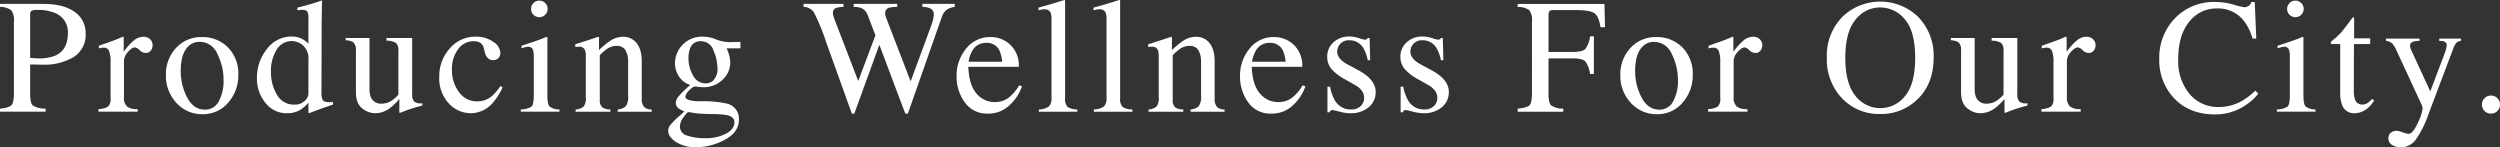
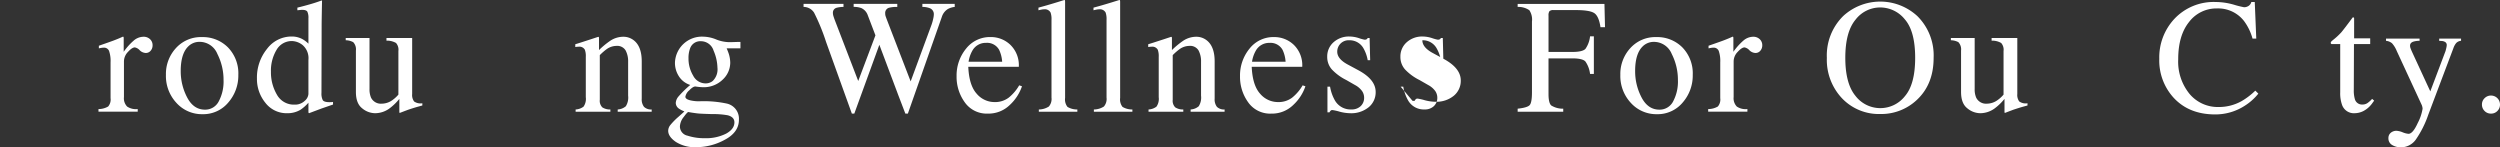
<svg xmlns="http://www.w3.org/2000/svg" width="618.788" height="36.469" viewBox="0 0 618.788 36.469">
  <rect x="0" y="0" width="618.788" height="36.469" fill="#333333" stroke="none" />
  <g id="グループ_31712" data-name="グループ 31712" transform="translate(11477 13617.007)">
-     <path id="パス_132827" data-name="パス 132827" d="M0,26.543q2.3-.216,2.874-.911t.572-3.185V4.98A4.226,4.226,0,0,0,2.807,2.2,4.616,4.616,0,0,0,0,1.356V.608H10.633q5.119,0,7.837,1.989a6.192,6.192,0,0,1,2.719,5.239A6.471,6.471,0,0,1,18.175,13.8a14.169,14.169,0,0,1-7.542,1.851q-.649,0-1.664-.029c-.677-.021-1.178-.03-1.506-.03v7.325q0,2.271.7,2.86a6.113,6.113,0,0,0,3.121.764v.748H0ZM13.607,2.853A10.9,10.9,0,0,0,9.275,2.1a2.8,2.8,0,0,0-1.525.247,1.463,1.463,0,0,0-.287,1.092V13.96c.721.065,1.2.1,1.419.117s.439.021.65.021A10.019,10.019,0,0,0,13.9,13.31q2.891-1.439,2.895-5.377a5.061,5.061,0,0,0-3.191-5.08" transform="translate(-11477 -13616.65)" fill="#fff" />
    <path id="パス_132828" data-name="パス 132828" d="M15.377,23.646a4.758,4.758,0,0,0,2.4-.639,2.64,2.64,0,0,0,.591-2.059V12.067a7.622,7.622,0,0,0-.365-2.787,1.329,1.329,0,0,0-1.33-.835,3.785,3.785,0,0,0-.522.048c-.217.035-.442.076-.68.128v-.65q1.12-.392,2.3-.805T19.4,6.572q.982-.373,2.021-.846c.092,0,.147.033.168.1a1.754,1.754,0,0,1,.029.414V9.469a14.989,14.989,0,0,1,2.44-2.738,3.76,3.76,0,0,1,2.44-.984,2.284,2.284,0,0,1,1.639.6,2,2,0,0,1,.631,1.506,1.994,1.994,0,0,1-.482,1.36,1.548,1.548,0,0,1-1.211.55,2.254,2.254,0,0,1-1.506-.688,2.148,2.148,0,0,0-1.192-.691q-.69,0-1.695,1.113a3.414,3.414,0,0,0-1,2.294v8.882a2.939,2.939,0,0,0,.788,2.352,3.933,3.933,0,0,0,2.619.621v.65H15.377Z" transform="translate(-11468.002 -13613.657)" fill="#fff" />
    <path id="パス_132829" data-name="パス 132829" d="M28.4,8.5a8.315,8.315,0,0,1,6.409-2.707,8.755,8.755,0,0,1,6.46,2.56,9.213,9.213,0,0,1,2.56,6.813,10.133,10.133,0,0,1-2.481,6.813,8.062,8.062,0,0,1-6.42,2.895,8.462,8.462,0,0,1-6.4-2.774,9.761,9.761,0,0,1-2.62-6.973A9.43,9.43,0,0,1,28.4,8.5m3.143-.5q-1.974,1.793-1.972,6.184a13.877,13.877,0,0,0,1.587,6.537q1.588,3.034,4.41,3.032a3.75,3.75,0,0,0,3.4-2.027A10.419,10.419,0,0,0,40.169,16.4a14.063,14.063,0,0,0-1.52-6.42,4.761,4.761,0,0,0-4.4-3.013,3.925,3.925,0,0,0-2.7,1.024" transform="translate(-11461.838 -13613.619)" fill="#fff" />
    <path id="パス_132830" data-name="パス 132830" d="M51.345,9.626a6.29,6.29,0,0,1,1.519,1.143V4.5A3.56,3.56,0,0,0,52.6,2.852c-.178-.3-.6-.455-1.271-.455a3.53,3.53,0,0,0-.414.021l-.788.079v-.65l1.617-.414Q52.625,1.2,53.513.94T55.067.449c.209-.067.56-.19,1.045-.374l.119.038-.041,2.069Q56.172,3.3,56.151,4.5t-.019,2.352l-.041,16.088a3.645,3.645,0,0,0,.317,1.793q.314.511,1.674.512c.143,0,.287,0,.431-.01a3.168,3.168,0,0,0,.436-.051v.651q-.119.038-2.858.984L53,27.979l-.136-.178V25.379a10.366,10.366,0,0,1-1.912,1.714,6.207,6.207,0,0,1-3.327.886,6.626,6.626,0,0,1-5.426-2.59,9.3,9.3,0,0,1-2.078-6,11.255,11.255,0,0,1,2.493-7.335,7.584,7.584,0,0,1,6.095-3.063,5.566,5.566,0,0,1,2.636.631m.572,15.321a2.519,2.519,0,0,0,.946-1.714V14.785a4.294,4.294,0,0,0-1.37-3.614,4.4,4.4,0,0,0-2.669-1.053,4.325,4.325,0,0,0-3.86,2.194,9.992,9.992,0,0,0-1.379,5.405,10.9,10.9,0,0,0,1.469,5.653,4.77,4.77,0,0,0,4.381,2.481,3.433,3.433,0,0,0,2.481-.905" transform="translate(-11453.523 -13616.963)" fill="#fff" />
    <path id="パス_132831" data-name="パス 132831" d="M59.872,5.938v12.6a5.166,5.166,0,0,0,.373,2.146,2.706,2.706,0,0,0,2.679,1.5,4.548,4.548,0,0,0,2.619-.886,7.689,7.689,0,0,0,1.477-1.358V9.148a2.511,2.511,0,0,0-.59-1.988,4.471,4.471,0,0,0-2.363-.572v-.65h6.36V19.8a2.665,2.665,0,0,0,.483,1.84,2.763,2.763,0,0,0,2.037.445v.55q-1.082.295-1.595.442c-.342.1-.913.279-1.714.542q-.511.176-2.245.846a.1.1,0,0,1-.117-.087.9.9,0,0,1-.021-.208V21a13.276,13.276,0,0,1-2.441,2.362,6.046,6.046,0,0,1-3.544,1.183,5.053,5.053,0,0,1-3.229-1.222q-1.538-1.2-1.538-4.042V9.05a2.578,2.578,0,0,0-.669-2.091,4.054,4.054,0,0,0-1.851-.468V5.938Z" transform="translate(-11445.411 -13613.532)" fill="#fff" />
-     <path id="パス_132832" data-name="パス 132832" d="M81.932,6.993A3.5,3.5,0,0,1,83.715,9.77a1.885,1.885,0,0,1-.453,1.206,1.7,1.7,0,0,1-1.4.56,1.74,1.74,0,0,1-1.211-.474,2.73,2.73,0,0,1-.758-1.378l-.238-.945a2.4,2.4,0,0,0-.885-1.477,3.156,3.156,0,0,0-1.714-.414,4.671,4.671,0,0,0-3.792,1.962,8.2,8.2,0,0,0-1.544,5.215,8.923,8.923,0,0,0,1.7,5.345,5.376,5.376,0,0,0,4.6,2.365,5.5,5.5,0,0,0,3.644-1.343,12.467,12.467,0,0,0,2.048-2.446l.552.336A15.589,15.589,0,0,1,81.9,22.028a7.231,7.231,0,0,1-5.513,2.642,7.385,7.385,0,0,1-5.436-2.422,9.018,9.018,0,0,1-2.362-6.577,10.255,10.255,0,0,1,2.579-7.01,8.3,8.3,0,0,1,6.518-2.936,7.14,7.14,0,0,1,4.243,1.267" transform="translate(-11436.862 -13613.657)" fill="#fff" />
-     <path id="パス_132833" data-name="パス 132833" d="M81.322,27.038a5.011,5.011,0,0,0,2.658-.72q.554-.521.552-2.825V14.1a5.948,5.948,0,0,0-.178-1.772,1.19,1.19,0,0,0-1.241-.807,2.185,2.185,0,0,0-.422.04c-.138.025-.536.132-1.192.315v-.612l.846-.276q3.445-1.12,4.8-1.693a2.523,2.523,0,0,1,.709-.235,1.032,1.032,0,0,1,.041.293v14.14q0,2.245.541,2.815a4.033,4.033,0,0,0,2.451.729v.552h-9.57ZM84.453.707A1.955,1.955,0,0,1,85.911.1a1.979,1.979,0,0,1,1.447.6,1.986,1.986,0,0,1,.6,1.46,1.957,1.957,0,0,1-.6,1.439,2.065,2.065,0,0,1-2.906,0,1.972,1.972,0,0,1-.59-1.439,2.013,2.013,0,0,1,.59-1.45" transform="translate(-11429.413 -13616.949)" fill="#fff" />
    <path id="パス_132834" data-name="パス 132834" d="M89.909,23.738a3.558,3.558,0,0,0,1.958-.7,3.32,3.32,0,0,0,.563-2.333V10.7a4.553,4.553,0,0,0-.238-1.756A1.546,1.546,0,0,0,90.657,8.2a3.183,3.183,0,0,0-.365.021c-.125.013-.281.032-.463.059V7.59q.806-.235,3.82-1.221l1.85-.61c.094,0,.149.033.17.1a1.039,1.039,0,0,1,.029.276V9.028A20.348,20.348,0,0,1,98.528,6.7a5.909,5.909,0,0,1,3.185-.964,4.163,4.163,0,0,1,2.438.767q2.123,1.5,2.123,5.336v9.2a3.015,3.015,0,0,0,.567,2.048,2.5,2.5,0,0,0,1.894.65v.552h-8.409v-.552a3.383,3.383,0,0,0,2.01-.8,4.05,4.05,0,0,0,.571-2.609V11.922a5.681,5.681,0,0,0-.626-2.807A2.421,2.421,0,0,0,99.969,8a4.252,4.252,0,0,0-2.351.788,13.568,13.568,0,0,0-1.723,1.5V21.316a2.293,2.293,0,0,0,.631,1.9,3.454,3.454,0,0,0,1.989.522v.552H89.909Z" transform="translate(-11424.435 -13613.647)" fill="#fff" />
    <path id="パス_132835" data-name="パス 132835" d="M107.006,15.573a6.071,6.071,0,0,1-1-3.407,6.676,6.676,0,0,1,7.011-6.441,8.747,8.747,0,0,1,3.17.68,9.1,9.1,0,0,0,3.329.68c.276,0,.691-.011,1.251-.03s.961-.03,1.211-.03h.236V8.621h-3.407q.354.827.55,1.438a7.7,7.7,0,0,1,.334,2.167,5.763,5.763,0,0,1-1.861,4.125,6.732,6.732,0,0,1-5.011,1.882,14.979,14.979,0,0,1-1.772-.179c-.38,0-.888.323-1.517.967a2.649,2.649,0,0,0-.945,1.574q0,.632,1.381.926a9.467,9.467,0,0,0,2.012.2,27.16,27.16,0,0,1,6.883.569,3.834,3.834,0,0,1,2.979,3.979q0,3.112-3.476,4.963a14.806,14.806,0,0,1-7.019,1.851,8.854,8.854,0,0,1-5.122-1.309q-1.89-1.31-1.89-2.749a2.322,2.322,0,0,1,.5-1.389,16.438,16.438,0,0,1,1.97-2.018l1.3-1.16.235-.238a6.068,6.068,0,0,1-1.349-.688,1.759,1.759,0,0,1-.783-1.4,2.717,2.717,0,0,1,.68-1.606,26.16,26.16,0,0,1,2.906-2.845,5.155,5.155,0,0,1-2.787-2.107m2.088,14.65a13.258,13.258,0,0,0,4.263.631,10.969,10.969,0,0,0,5.318-1.132q2.047-1.134,2.048-2.787,0-1.322-1.658-1.753a20.327,20.327,0,0,0-3.887-.295q-.73-.021-1.539-.049t-1.481-.07q-.433-.019-1.4-.157c-.645-.092-1.124-.171-1.441-.236q-.235,0-1.149,1.24a4.009,4.009,0,0,0-.934,2.324,2.329,2.329,0,0,0,1.861,2.284M115.345,16.7a3.99,3.99,0,0,0,1.181-3.289,11.31,11.31,0,0,0-.954-4.213,3.282,3.282,0,0,0-3.18-2.344,2.657,2.657,0,0,0-2.66,1.831,6.653,6.653,0,0,0-.373,2.382,8.14,8.14,0,0,0,1.16,4.313,3.446,3.446,0,0,0,3.013,1.91,2.787,2.787,0,0,0,1.812-.59" transform="translate(-11415.944 -13613.657)" fill="#fff" />
    <path id="パス_132836" data-name="パス 132836" d="M135.353.608v.748a6.55,6.55,0,0,0-1.714.216,1.227,1.227,0,0,0-.905,1.222,2.71,2.71,0,0,0,.108.767q.109.376.325.965L139,19.69l4.262-11.3-1.888-4.943a3.044,3.044,0,0,0-1.595-1.8,5.246,5.246,0,0,0-1.91-.295V.608h10.8v.748a7.731,7.731,0,0,0-2.086.216,1.332,1.332,0,0,0-.905,1.381,2.207,2.207,0,0,0,.078.62q.078.264.395,1.094l5.827,15.122L157.024,6.1a11.772,11.772,0,0,0,.591-2.069,4.617,4.617,0,0,0,.1-.826,1.561,1.561,0,0,0-1.062-1.557,5.164,5.164,0,0,0-1.774-.295V.608h8.007v.748a4.693,4.693,0,0,0-1.653.493,3.52,3.52,0,0,0-1.536,1.972l-4.223,12.023-1.628,4.64-2.557,7.279h-.623L148.9,23.147l-4.668-12.421-6.2,17.037h-.607l-3.007-8.354-3.4-9.456a50.437,50.437,0,0,0-2.94-7.171,3.078,3.078,0,0,0-2.608-1.427V.608Z" transform="translate(-11403.577 -13616.65)" fill="#fff" />
    <path id="パス_132837" data-name="パス 132837" d="M162.678,7.709a7.02,7.02,0,0,1,2.091,5.443H152.261q.2,4.561,2.07,6.643a5.767,5.767,0,0,0,4.431,2.081,5.586,5.586,0,0,0,3.484-1.079,10.881,10.881,0,0,0,2.617-3.066l.691.235A11.179,11.179,0,0,1,162.53,22.6a7.523,7.523,0,0,1-5.424,2.13,6.638,6.638,0,0,1-5.719-2.8,10.714,10.714,0,0,1-2.02-6.439,10.469,10.469,0,0,1,2.344-6.834,7.5,7.5,0,0,1,6.1-2.874,6.948,6.948,0,0,1,4.862,1.92m-9.432,1.506a7.8,7.8,0,0,0-.905,2.677h8.311a8.142,8.142,0,0,0-.748-2.933,3.4,3.4,0,0,0-3.232-1.734,3.768,3.768,0,0,0-3.426,1.989" transform="translate(-11389.597 -13613.619)" fill="#fff" />
    <path id="パス_132838" data-name="パス 132838" d="M162.246,27.1a4.662,4.662,0,0,0,2.481-.739,2.851,2.851,0,0,0,.652-2.2V4.924a5.027,5.027,0,0,0-.217-1.793,1.587,1.587,0,0,0-1.595-.827,3.507,3.507,0,0,0-.6.059c-.217.041-.488.1-.818.179v-.65q2.661-.709,6.4-1.891a.153.153,0,0,1,.166.117,2.624,2.624,0,0,1,.03.514V24.24a2.948,2.948,0,0,0,.591,2.216,4.578,4.578,0,0,0,2.441.64v.552h-9.532Z" transform="translate(-11382.117 -13617.007)" fill="#fff" />
    <path id="パス_132839" data-name="パス 132839" d="M170.841,27.1a4.662,4.662,0,0,0,2.481-.739,2.851,2.851,0,0,0,.652-2.2V4.924a5.028,5.028,0,0,0-.217-1.793,1.587,1.587,0,0,0-1.595-.827,3.506,3.506,0,0,0-.6.059c-.217.041-.488.1-.818.179v-.65q2.661-.709,6.4-1.891a.153.153,0,0,1,.166.117,2.624,2.624,0,0,1,.03.514V24.24a2.948,2.948,0,0,0,.591,2.216,4.578,4.578,0,0,0,2.441.64v.552h-9.532Z" transform="translate(-11377.088 -13617.007)" fill="#fff" />
    <path id="パス_132840" data-name="パス 132840" d="M179.367,23.738a3.558,3.558,0,0,0,1.958-.7,3.32,3.32,0,0,0,.563-2.333V10.7a4.552,4.552,0,0,0-.238-1.756,1.546,1.546,0,0,0-1.534-.743,3.183,3.183,0,0,0-.365.021c-.125.013-.281.032-.463.059V7.59q.806-.235,3.82-1.221l1.85-.61c.094,0,.149.033.17.1a1.039,1.039,0,0,1,.029.276V9.028A20.348,20.348,0,0,1,187.986,6.7a5.909,5.909,0,0,1,3.185-.964,4.163,4.163,0,0,1,2.438.767q2.123,1.5,2.123,5.336v9.2a3.015,3.015,0,0,0,.567,2.048,2.5,2.5,0,0,0,1.894.65v.552h-8.409v-.552a3.383,3.383,0,0,0,2.01-.8,4.049,4.049,0,0,0,.571-2.609V11.922a5.682,5.682,0,0,0-.626-2.807A2.421,2.421,0,0,0,189.427,8a4.252,4.252,0,0,0-2.351.788,13.569,13.569,0,0,0-1.723,1.5V21.316a2.293,2.293,0,0,0,.631,1.9,3.455,3.455,0,0,0,1.989.522v.552h-8.606Z" transform="translate(-11372.087 -13613.647)" fill="#fff" />
    <path id="パス_132841" data-name="パス 132841" d="M206.933,7.709a7.024,7.024,0,0,1,2.089,5.443H196.517q.2,4.561,2.069,6.643a5.769,5.769,0,0,0,4.431,2.081A5.583,5.583,0,0,0,206.5,20.8a10.885,10.885,0,0,0,2.619-3.066l.691.235a11.21,11.21,0,0,1-3.024,4.635,7.523,7.523,0,0,1-5.424,2.13,6.639,6.639,0,0,1-5.721-2.8,10.712,10.712,0,0,1-2.018-6.439,10.477,10.477,0,0,1,2.343-6.834,7.5,7.5,0,0,1,6.1-2.874,6.954,6.954,0,0,1,4.863,1.92M197.5,9.215a7.764,7.764,0,0,0-.905,2.677h8.309a8.142,8.142,0,0,0-.748-2.933,3.4,3.4,0,0,0-3.231-1.734A3.766,3.766,0,0,0,197.5,9.215" transform="translate(-11363.699 -13613.619)" fill="#fff" />
    <path id="パス_132842" data-name="パス 132842" d="M207.295,18.107h.65a10.307,10.307,0,0,0,1.219,3.446,4.453,4.453,0,0,0,4.028,2.2,3.221,3.221,0,0,0,2.325-.816,2.8,2.8,0,0,0,.858-2.118,2.928,2.928,0,0,0-.493-1.595,5.057,5.057,0,0,0-1.734-1.5l-2.2-1.26a12.571,12.571,0,0,1-3.565-2.62,4.593,4.593,0,0,1-1.143-3.11,4.656,4.656,0,0,1,1.576-3.624A5.693,5.693,0,0,1,212.77,5.7a7.717,7.717,0,0,1,2.294.393,10.484,10.484,0,0,0,1.408.393,1.011,1.011,0,0,0,.512-.1.806.806,0,0,0,.276-.315h.472l.138,5.494h-.61A9.136,9.136,0,0,0,216.2,8.6a3.907,3.907,0,0,0-3.524-1.969,2.8,2.8,0,0,0-2.955,2.834q0,1.814,2.717,3.231l2.6,1.4q4.192,2.285,4.193,5.315a4.763,4.763,0,0,1-1.739,3.8,6.793,6.793,0,0,1-4.551,1.476,10.6,10.6,0,0,1-2.674-.395,12.124,12.124,0,0,0-1.769-.393.583.583,0,0,0-.412.168,1.133,1.133,0,0,0-.276.4h-.512Z" transform="translate(-11355.733 -13613.67)" fill="#fff" />
-     <path id="パス_132843" data-name="パス 132843" d="M218.723,18.107h.65a10.307,10.307,0,0,0,1.219,3.446,4.453,4.453,0,0,0,4.028,2.2,3.22,3.22,0,0,0,2.325-.816,2.8,2.8,0,0,0,.858-2.118,2.928,2.928,0,0,0-.493-1.595,5.057,5.057,0,0,0-1.734-1.5l-2.2-1.26a12.572,12.572,0,0,1-3.565-2.62,4.593,4.593,0,0,1-1.143-3.11,4.656,4.656,0,0,1,1.576-3.624A5.693,5.693,0,0,1,224.2,5.7a7.717,7.717,0,0,1,2.294.393,10.484,10.484,0,0,0,1.408.393,1.011,1.011,0,0,0,.512-.1.805.805,0,0,0,.276-.315h.472l.138,5.494h-.61A9.136,9.136,0,0,0,227.623,8.6,3.907,3.907,0,0,0,224.1,6.628a2.8,2.8,0,0,0-2.955,2.834q0,1.814,2.717,3.231l2.6,1.4q4.192,2.285,4.193,5.315a4.763,4.763,0,0,1-1.739,3.8,6.793,6.793,0,0,1-4.551,1.476,10.6,10.6,0,0,1-2.674-.395,12.125,12.125,0,0,0-1.769-.393.583.583,0,0,0-.412.168,1.132,1.132,0,0,0-.276.4h-.512Z" transform="translate(-11349.046 -13613.67)" fill="#fff" />
+     <path id="パス_132843" data-name="パス 132843" d="M218.723,18.107h.65a10.307,10.307,0,0,0,1.219,3.446,4.453,4.453,0,0,0,4.028,2.2,3.22,3.22,0,0,0,2.325-.816,2.8,2.8,0,0,0,.858-2.118,2.928,2.928,0,0,0-.493-1.595,5.057,5.057,0,0,0-1.734-1.5l-2.2-1.26a12.572,12.572,0,0,1-3.565-2.62,4.593,4.593,0,0,1-1.143-3.11,4.656,4.656,0,0,1,1.576-3.624A5.693,5.693,0,0,1,224.2,5.7a7.717,7.717,0,0,1,2.294.393,10.484,10.484,0,0,0,1.408.393,1.011,1.011,0,0,0,.512-.1.805.805,0,0,0,.276-.315h.472l.138,5.494h-.61A9.136,9.136,0,0,0,227.623,8.6,3.907,3.907,0,0,0,224.1,6.628q0,1.814,2.717,3.231l2.6,1.4q4.192,2.285,4.193,5.315a4.763,4.763,0,0,1-1.739,3.8,6.793,6.793,0,0,1-4.551,1.476,10.6,10.6,0,0,1-2.674-.395,12.125,12.125,0,0,0-1.769-.393.583.583,0,0,0-.412.168,1.132,1.132,0,0,0-.276.4h-.512Z" transform="translate(-11349.046 -13613.67)" fill="#fff" />
    <path id="パス_132844" data-name="パス 132844" d="M236.973,26.544q2.382-.254,2.963-.873t.58-3.223V4.979a4.2,4.2,0,0,0-.648-2.806,4.81,4.81,0,0,0-2.894-.818V.609h21.484l.138,5.768h-1.122q-.414-2.763-1.557-3.5t-4.51-.736h-5.529a1.374,1.374,0,0,0-1.037.276,1.8,1.8,0,0,0-.228,1.084v9h5.849q2.58,0,3.289-.766a6.627,6.627,0,0,0,1.143-3.1h.943v9.314h-.943a6.7,6.7,0,0,0-1.164-3.1q-.709-.759-3.269-.759h-5.849V22.92q0,2.214.68,2.83a5.4,5.4,0,0,0,2.964.794v.748H236.973Z" transform="translate(-11338.331 -13616.65)" fill="#fff" />
    <path id="パス_132845" data-name="パス 132845" d="M255.5,8.5a8.312,8.312,0,0,1,6.409-2.707,8.755,8.755,0,0,1,6.46,2.56,9.213,9.213,0,0,1,2.56,6.813,10.133,10.133,0,0,1-2.481,6.813,8.066,8.066,0,0,1-6.42,2.895,8.462,8.462,0,0,1-6.4-2.774,9.761,9.761,0,0,1-2.62-6.973A9.43,9.43,0,0,1,255.5,8.5m3.143-.5q-1.974,1.793-1.972,6.184a13.894,13.894,0,0,0,1.585,6.537q1.588,3.034,4.411,3.032a3.751,3.751,0,0,0,3.4-2.027,10.435,10.435,0,0,0,1.192-5.317,14.083,14.083,0,0,0-1.52-6.42,4.763,4.763,0,0,0-4.4-3.013,3.919,3.919,0,0,0-2.7,1.024" transform="translate(-11328.949 -13613.619)" fill="#fff" />
    <path id="パス_132846" data-name="パス 132846" d="M266.721,23.646a4.758,4.758,0,0,0,2.4-.639,2.64,2.64,0,0,0,.591-2.059V12.067a7.622,7.622,0,0,0-.365-2.787,1.329,1.329,0,0,0-1.33-.835,3.785,3.785,0,0,0-.521.048c-.217.035-.442.076-.68.128v-.65q1.12-.392,2.3-.805t1.628-.593q.982-.373,2.021-.846c.092,0,.147.033.168.1a1.754,1.754,0,0,1,.029.414V9.469a14.99,14.99,0,0,1,2.44-2.738,3.76,3.76,0,0,1,2.44-.984,2.284,2.284,0,0,1,1.639.6,2,2,0,0,1,.631,1.506,1.994,1.994,0,0,1-.482,1.36,1.548,1.548,0,0,1-1.211.55,2.255,2.255,0,0,1-1.506-.688,2.148,2.148,0,0,0-1.192-.691q-.689,0-1.695,1.113a3.414,3.414,0,0,0-1,2.294v8.882a2.939,2.939,0,0,0,.788,2.352,3.933,3.933,0,0,0,2.619.621v.65h-9.709Z" transform="translate(-11320.924 -13613.657)" fill="#fff" />
    <path id="パス_132847" data-name="パス 132847" d="M289.312,3.813a13.54,13.54,0,0,1,18.332.019,13.681,13.681,0,0,1,4.037,10.338q0,6.558-4.175,10.437a12.824,12.824,0,0,1-9.039,3.467,12.59,12.59,0,0,1-9.413-3.841,13.846,13.846,0,0,1-3.8-10.063,13.7,13.7,0,0,1,4.058-10.357m3.015,19.761a7.749,7.749,0,0,0,12.252.079q2.535-2.963,2.533-9.482,0-6.6-2.562-9.53A7.822,7.822,0,0,0,298.477,1.7a7.69,7.69,0,0,0-6.141,3.044q-2.513,3.041-2.514,9.422,0,6.36,2.5,9.4" transform="translate(-11310.08 -13616.862)" fill="#fff" />
    <path id="パス_132848" data-name="パス 132848" d="M310.508,5.938v12.6a5.166,5.166,0,0,0,.372,2.146,2.706,2.706,0,0,0,2.679,1.5,4.548,4.548,0,0,0,2.619-.886,7.688,7.688,0,0,0,1.477-1.358V9.148a2.511,2.511,0,0,0-.59-1.988,4.471,4.471,0,0,0-2.363-.572v-.65h6.36V19.8a2.665,2.665,0,0,0,.483,1.84,2.763,2.763,0,0,0,2.037.445v.55q-1.082.295-1.595.442c-.342.1-.913.279-1.714.542q-.511.176-2.245.846a.1.1,0,0,1-.117-.087.9.9,0,0,1-.021-.208V21a13.278,13.278,0,0,1-2.441,2.362,6.047,6.047,0,0,1-3.544,1.183,5.053,5.053,0,0,1-3.229-1.222q-1.538-1.2-1.538-4.042V9.05a2.578,2.578,0,0,0-.669-2.091,4.054,4.054,0,0,0-1.851-.468V5.938Z" transform="translate(-11298.747 -13613.532)" fill="#fff" />
-     <path id="パス_132849" data-name="パス 132849" d="M318.754,23.646a4.758,4.758,0,0,0,2.4-.639,2.64,2.64,0,0,0,.591-2.059V12.067a7.62,7.62,0,0,0-.365-2.787,1.329,1.329,0,0,0-1.33-.835,3.785,3.785,0,0,0-.522.048c-.217.035-.442.076-.68.128v-.65q1.12-.392,2.3-.805t1.628-.593q.982-.373,2.021-.846c.092,0,.147.033.168.1A1.754,1.754,0,0,1,325,6.24V9.469a14.987,14.987,0,0,1,2.44-2.738,3.76,3.76,0,0,1,2.44-.984,2.283,2.283,0,0,1,1.639.6,1.994,1.994,0,0,1,.631,1.506,1.994,1.994,0,0,1-.482,1.36,1.548,1.548,0,0,1-1.211.55,2.255,2.255,0,0,1-1.506-.688,2.147,2.147,0,0,0-1.192-.691q-.69,0-1.695,1.113a3.414,3.414,0,0,0-1,2.294v8.882a2.939,2.939,0,0,0,.788,2.352,3.933,3.933,0,0,0,2.619.621v.65h-9.709Z" transform="translate(-11290.476 -13613.657)" fill="#fff" />
    <path id="パス_132850" data-name="パス 132850" d="M355.574.961a22.5,22.5,0,0,0,2.579.648,2.033,2.033,0,0,0,1.084-.314,1.659,1.659,0,0,0,.709-.984h.846l.374,9.058h-.926a13.086,13.086,0,0,0-2.107-4.351,8.094,8.094,0,0,0-6.677-3.112,8.477,8.477,0,0,0-6.921,3.348q-2.689,3.348-2.688,9.215a12.6,12.6,0,0,0,2.826,8.617,9.109,9.109,0,0,0,7.159,3.218,11.5,11.5,0,0,0,5.768-1.495,17.336,17.336,0,0,0,3.329-2.56l.748.747a13.49,13.49,0,0,1-3.327,2.974,13.383,13.383,0,0,1-7.346,2.169q-6.5,0-10.319-4.158a13.637,13.637,0,0,1-3.524-9.589,13.965,13.965,0,0,1,3.72-9.887,13.326,13.326,0,0,1,10.2-4.193,16.519,16.519,0,0,1,4.489.65" transform="translate(-11279.705 -13616.824)" fill="#fff" />
-     <path id="パス_132851" data-name="パス 132851" d="M355.521,27.038a5.011,5.011,0,0,0,2.658-.72q.554-.521.552-2.825V14.1a5.945,5.945,0,0,0-.178-1.772,1.189,1.189,0,0,0-1.241-.807,2.184,2.184,0,0,0-.422.04c-.138.025-.536.132-1.192.315v-.612l.846-.276q3.445-1.12,4.8-1.693a2.523,2.523,0,0,1,.709-.235,1.032,1.032,0,0,1,.041.293v14.14q0,2.245.541,2.815a4.033,4.033,0,0,0,2.451.729v.552h-9.57ZM358.652.707A1.955,1.955,0,0,1,360.11.1a1.979,1.979,0,0,1,1.447.6,1.986,1.986,0,0,1,.6,1.46,1.958,1.958,0,0,1-.6,1.439,2.065,2.065,0,0,1-2.906,0,1.972,1.972,0,0,1-.59-1.439,2.012,2.012,0,0,1,.59-1.45" transform="translate(-11268.962 -13616.949)" fill="#fff" />
    <path id="パス_132852" data-name="パス 132852" d="M373.7,7.9V9.317h-4.017l-.041,11.342a7.564,7.564,0,0,0,.257,2.265,1.819,1.819,0,0,0,1.851,1.358,2.223,2.223,0,0,0,1.23-.334,6.385,6.385,0,0,0,1.192-1.064l.512.434-.433.59a6.306,6.306,0,0,1-2.167,1.95,4.924,4.924,0,0,1-2.2.571,3.1,3.1,0,0,1-3.151-2.067,8.542,8.542,0,0,1-.453-3.112V9.317h-2.146a.6.6,0,0,1-.147-.119.241.241,0,0,1-.049-.157.466.466,0,0,1,.089-.306,5.746,5.746,0,0,1,.561-.5,17.225,17.225,0,0,0,1.959-1.82q.6-.7,2.826-3.693a.645.645,0,0,1,.3.04c.032.025.049.125.049.295V7.9Z" transform="translate(-11264.041 -13615.415)" fill="#fff" />
    <path id="パス_132853" data-name="パス 132853" d="M372.563,6.024h8.309v.553a5.112,5.112,0,0,0-1.458.181c-.6.174-.9.517-.9,1.026a1.81,1.81,0,0,0,.1.575c.067.195.184.485.355.875l4.557,9.857,3.752-9.934c.04-.108.1-.35.189-.726a4.448,4.448,0,0,0,.128-.766.863.863,0,0,0-.355-.766,1.815,1.815,0,0,0-.907-.282l-.609-.04V6.024h5.413v.553a1.83,1.83,0,0,0-1.211.567,4.1,4.1,0,0,0-.7,1.3l-6.2,16.424a25,25,0,0,1-3.093,6.163,4.535,4.535,0,0,1-3.739,1.91,4.127,4.127,0,0,1-2.07-.55,1.876,1.876,0,0,1-.964-1.753,1.639,1.639,0,0,1,.574-1.29,2.127,2.127,0,0,1,1.449-.5,4.866,4.866,0,0,1,1.509.376,4.8,4.8,0,0,0,1.43.373q1.087,0,2.294-2.673a11.6,11.6,0,0,0,1.2-3.532,2.079,2.079,0,0,0-.056-.426,3.381,3.381,0,0,0-.13-.45L375.223,9.1a6.514,6.514,0,0,0-1.175-1.918,2.669,2.669,0,0,0-1.485-.6Z" transform="translate(-11258.989 -13613.481)" fill="#fff" />
    <path id="パス_132854" data-name="パス 132854" d="M388.191,18.729a2.182,2.182,0,0,1-.648-1.585,2.126,2.126,0,0,1,.659-1.576,2.175,2.175,0,0,1,1.585-.648,2.214,2.214,0,0,1,2.224,2.224,2.2,2.2,0,0,1-.639,1.585,2.126,2.126,0,0,1-1.585.659,2.155,2.155,0,0,1-1.6-.659" transform="translate(-11250.224 -13608.275)" fill="#fff" />
  </g>
</svg>